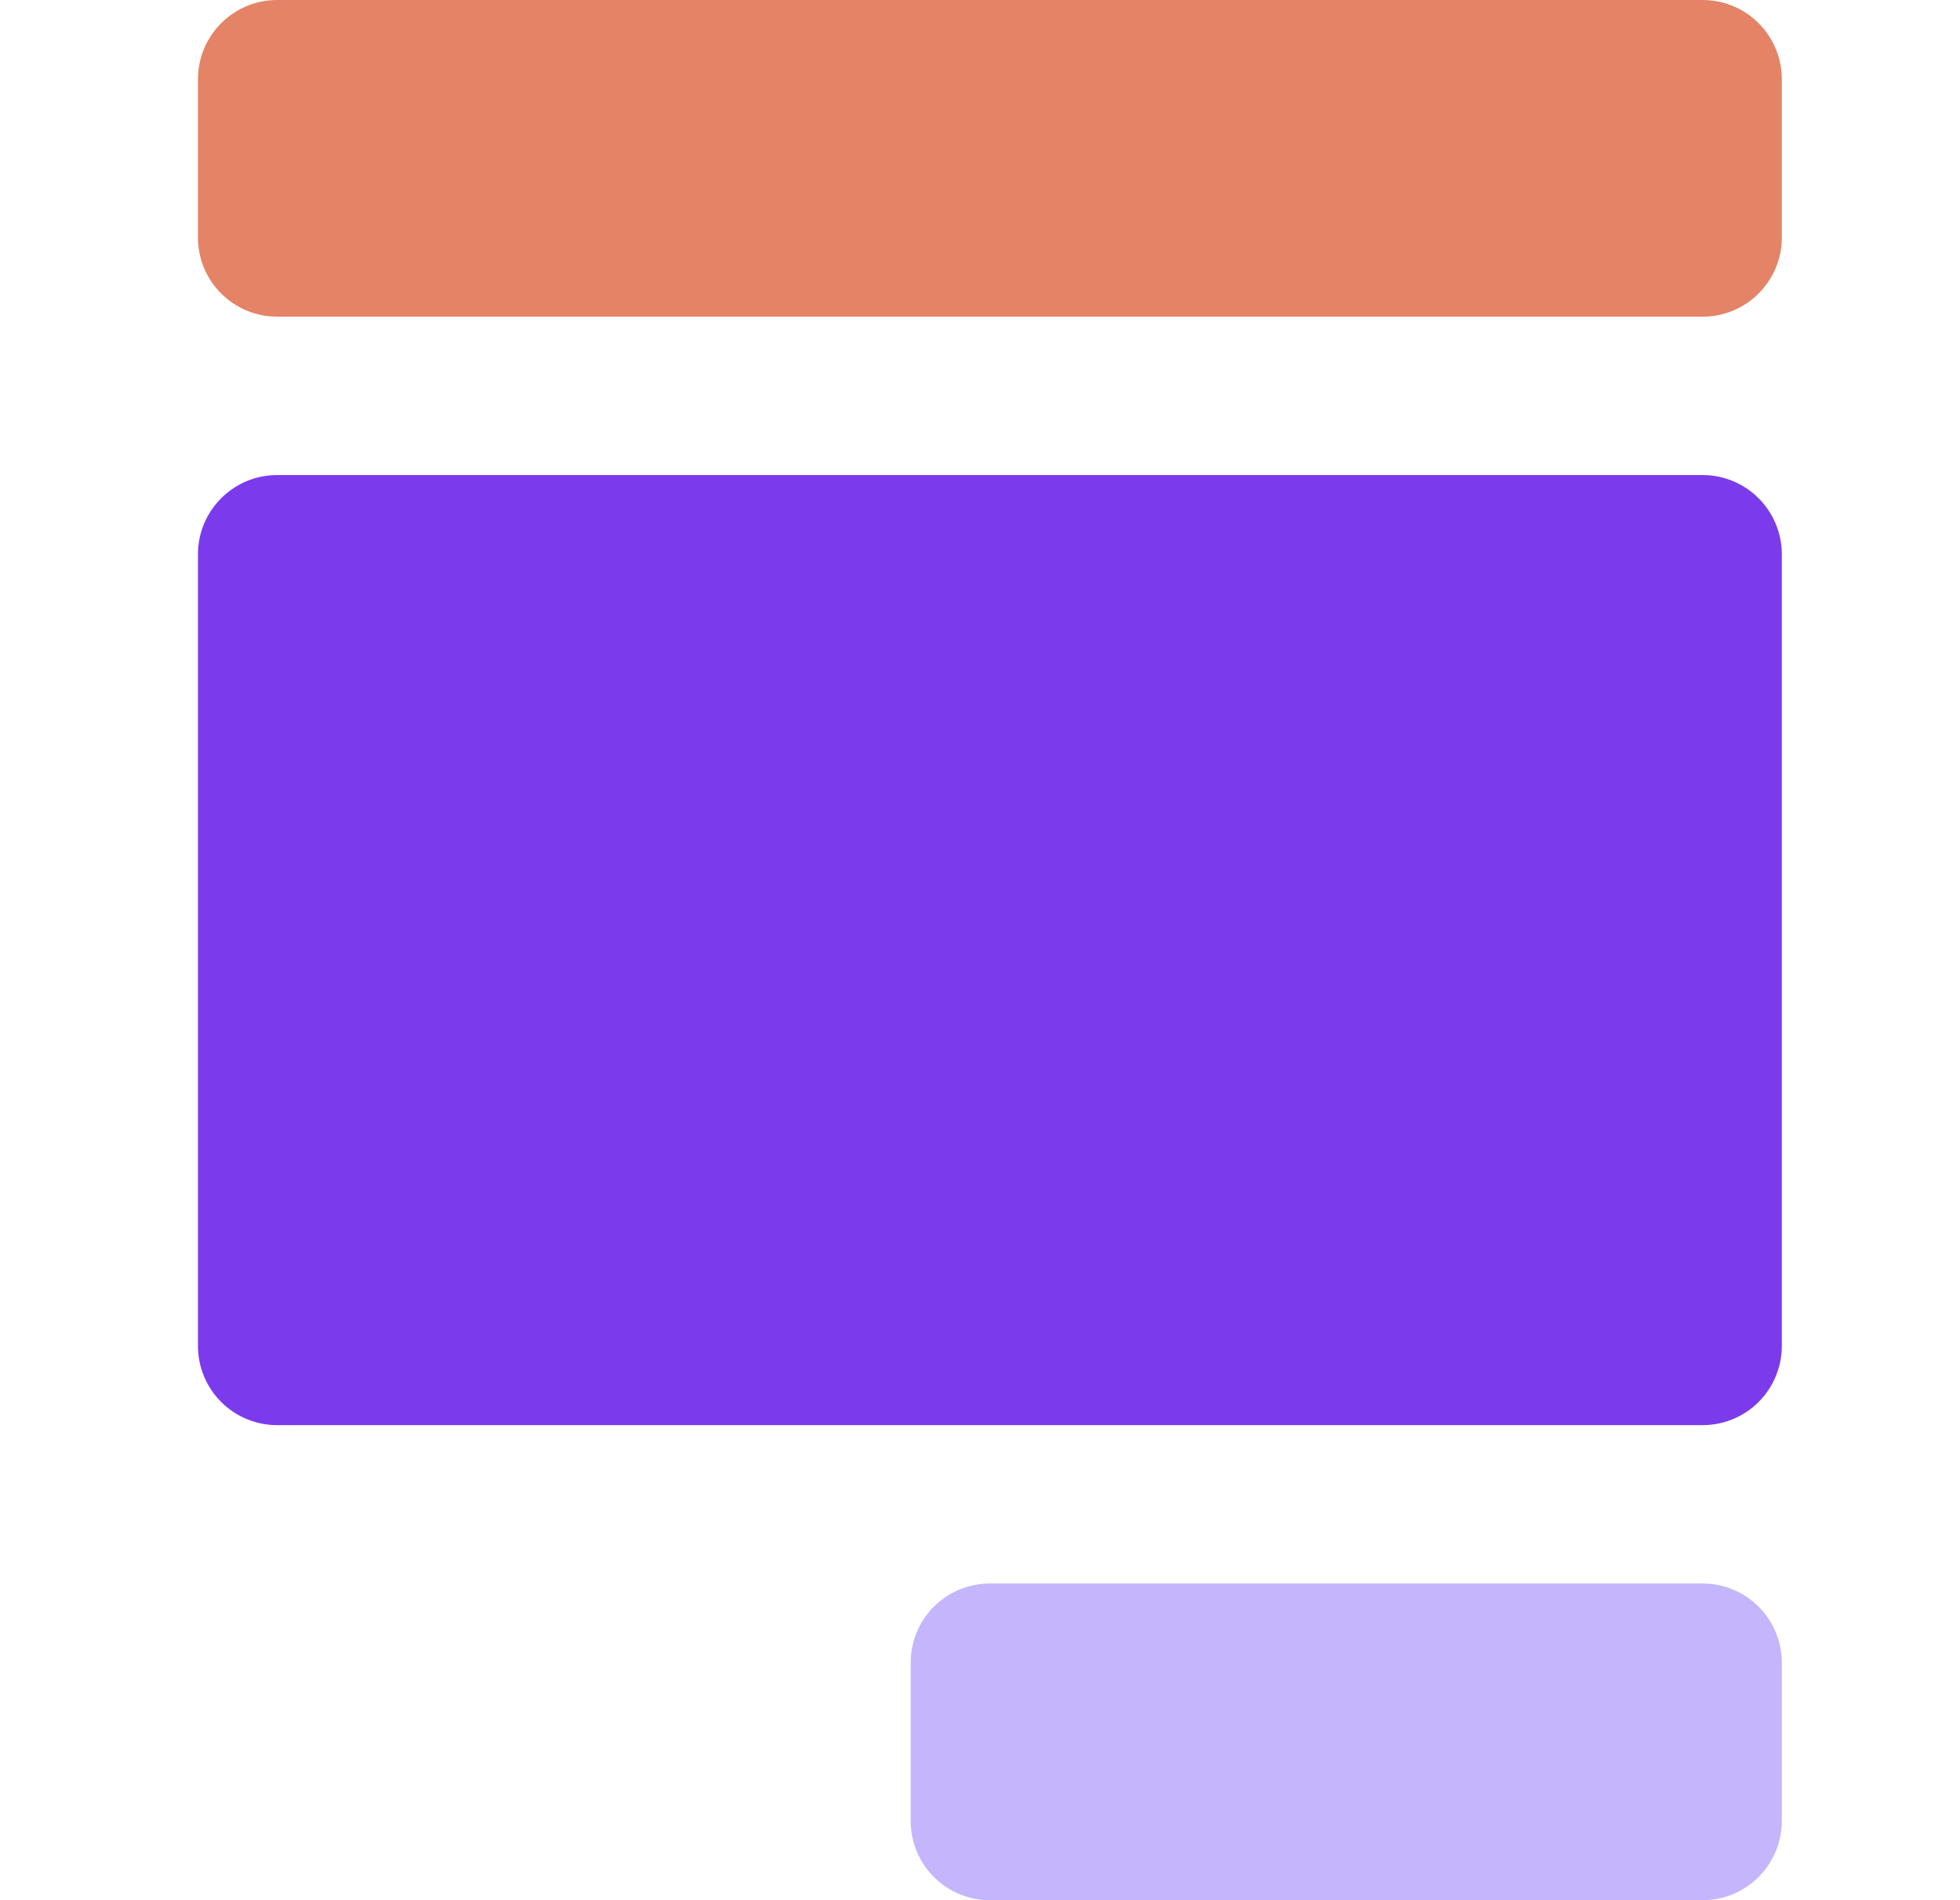
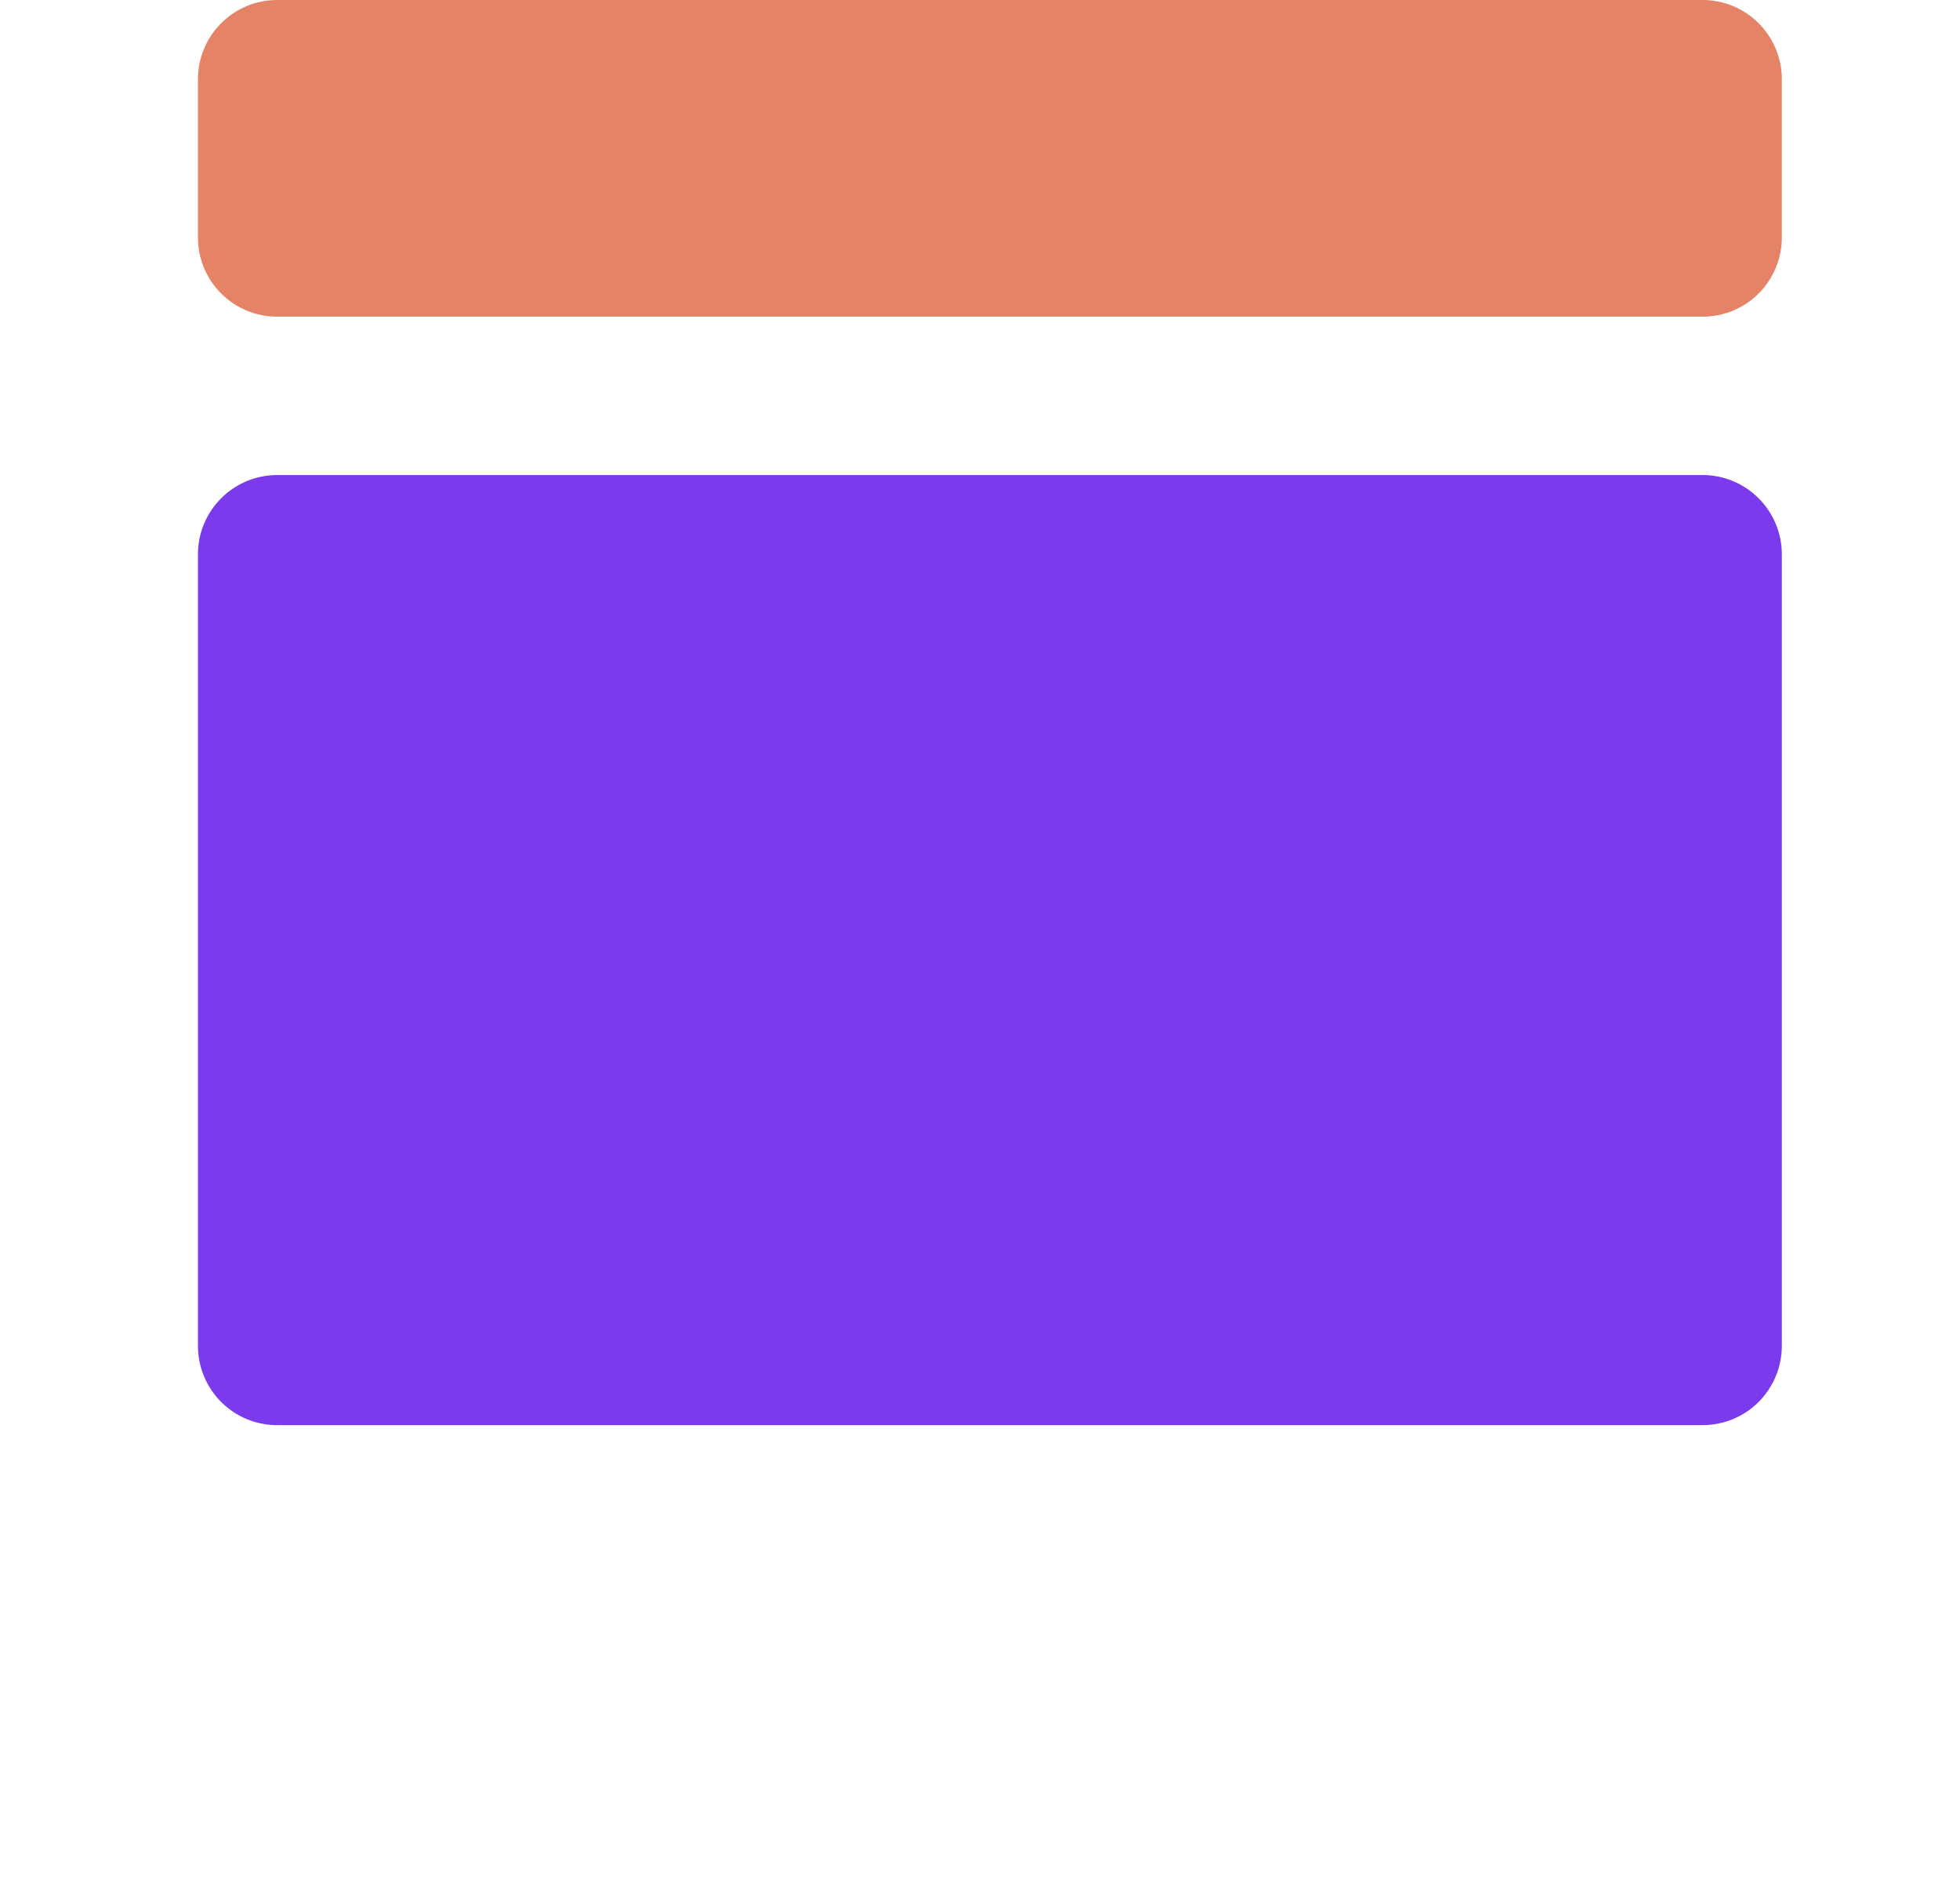
<svg xmlns="http://www.w3.org/2000/svg" width="33" height="32" viewBox="0 0 33 32" fill="none">
-   <path d="M28.666 32H16.666C16.313 32 15.974 31.86 15.723 31.609C15.473 31.359 15.333 31.02 15.333 30.667V28C15.333 27.646 15.473 27.307 15.723 27.057C15.974 26.807 16.313 26.667 16.666 26.667H28.666C29.02 26.667 29.359 26.807 29.609 27.057C29.859 27.307 30 27.646 30 28V30.667C30 31.02 29.859 31.359 29.609 31.609C29.359 31.86 29.02 32 28.666 32Z" fill="#C4B5FD" />
  <path d="M28.666 0H4.666C4.313 0 3.974 0.14 3.724 0.391C3.473 0.641 3.333 0.98 3.333 1.333V4C3.333 4.354 3.473 4.693 3.724 4.943C3.974 5.193 4.313 5.333 4.666 5.333H28.666C29.02 5.333 29.359 5.193 29.609 4.943C29.859 4.693 30 4.354 30 4V1.333C30 0.98 29.859 0.641 29.609 0.391C29.359 0.14 29.02 0 28.666 0Z" fill="#E48366" />
  <path d="M28.666 8H4.666C4.313 8 3.974 8.14 3.724 8.391C3.473 8.641 3.333 8.98 3.333 9.333V22.667C3.333 23.02 3.473 23.359 3.724 23.61C3.974 23.86 4.313 24 4.666 24H28.666C29.02 24 29.359 23.86 29.609 23.61C29.859 23.359 30 23.02 30 22.667V9.333C30 8.98 29.859 8.641 29.609 8.391C29.359 8.14 29.02 8 28.666 8Z" fill="#7C3AED" />
</svg>